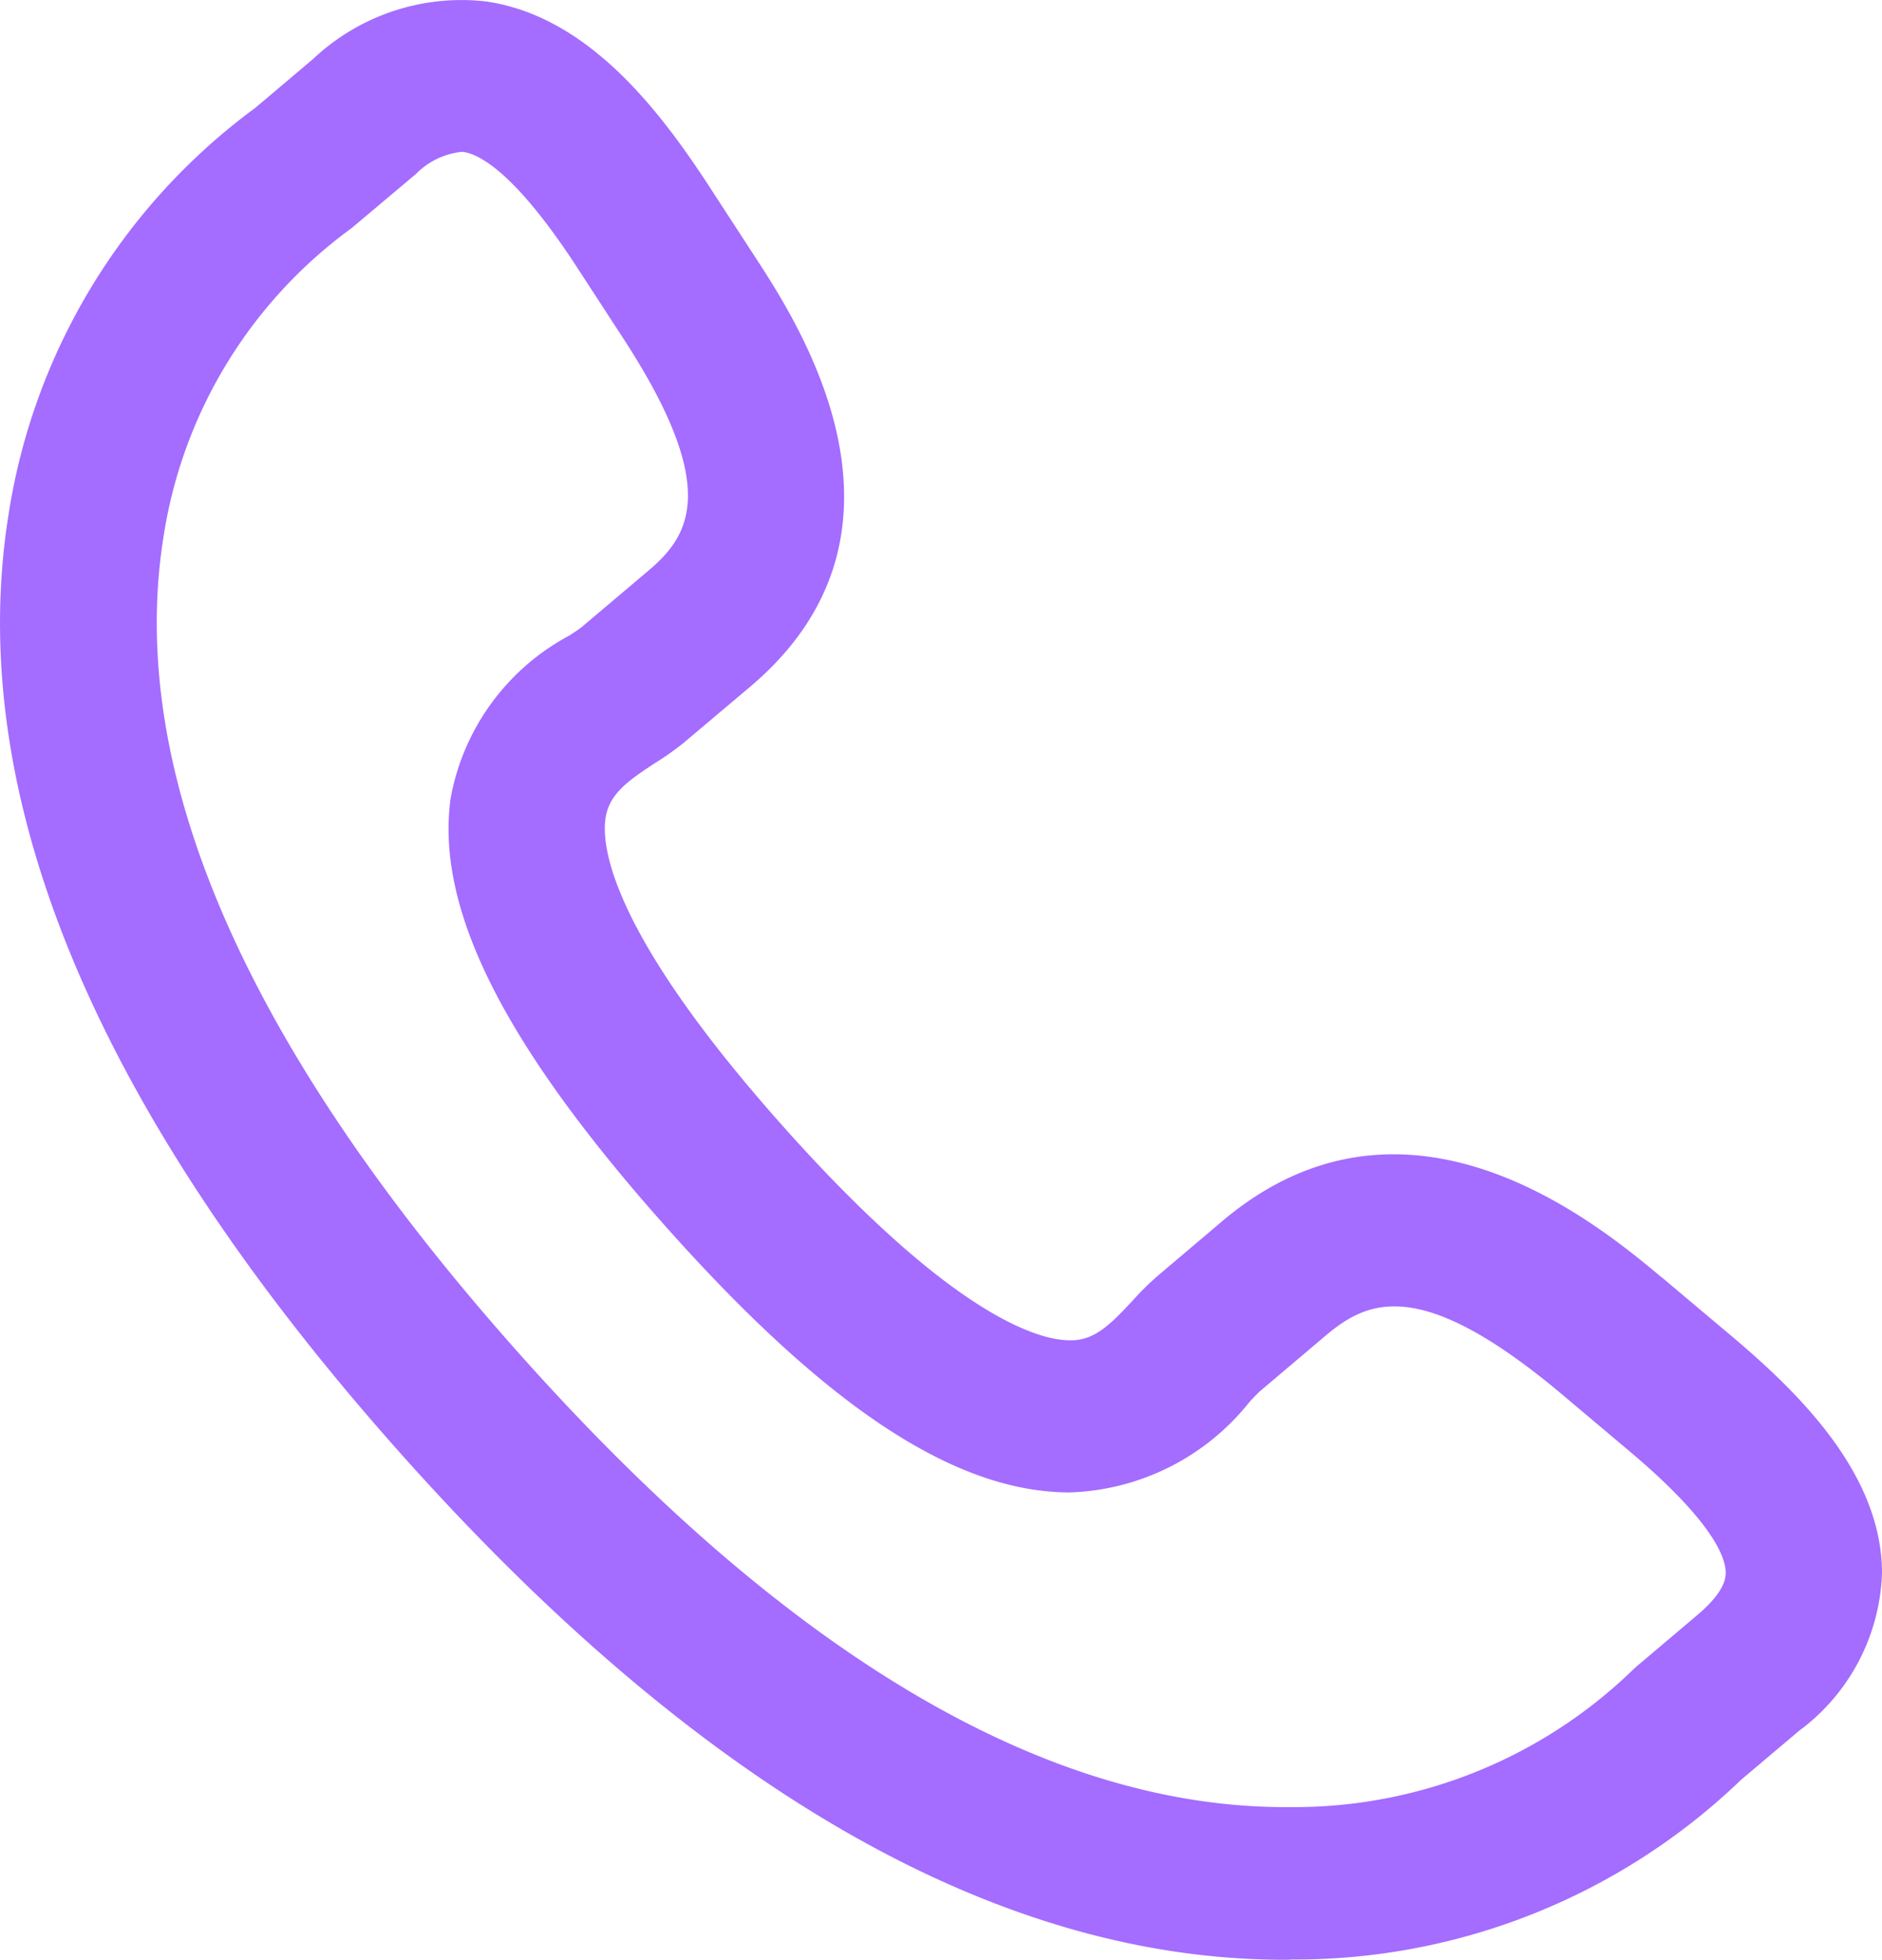
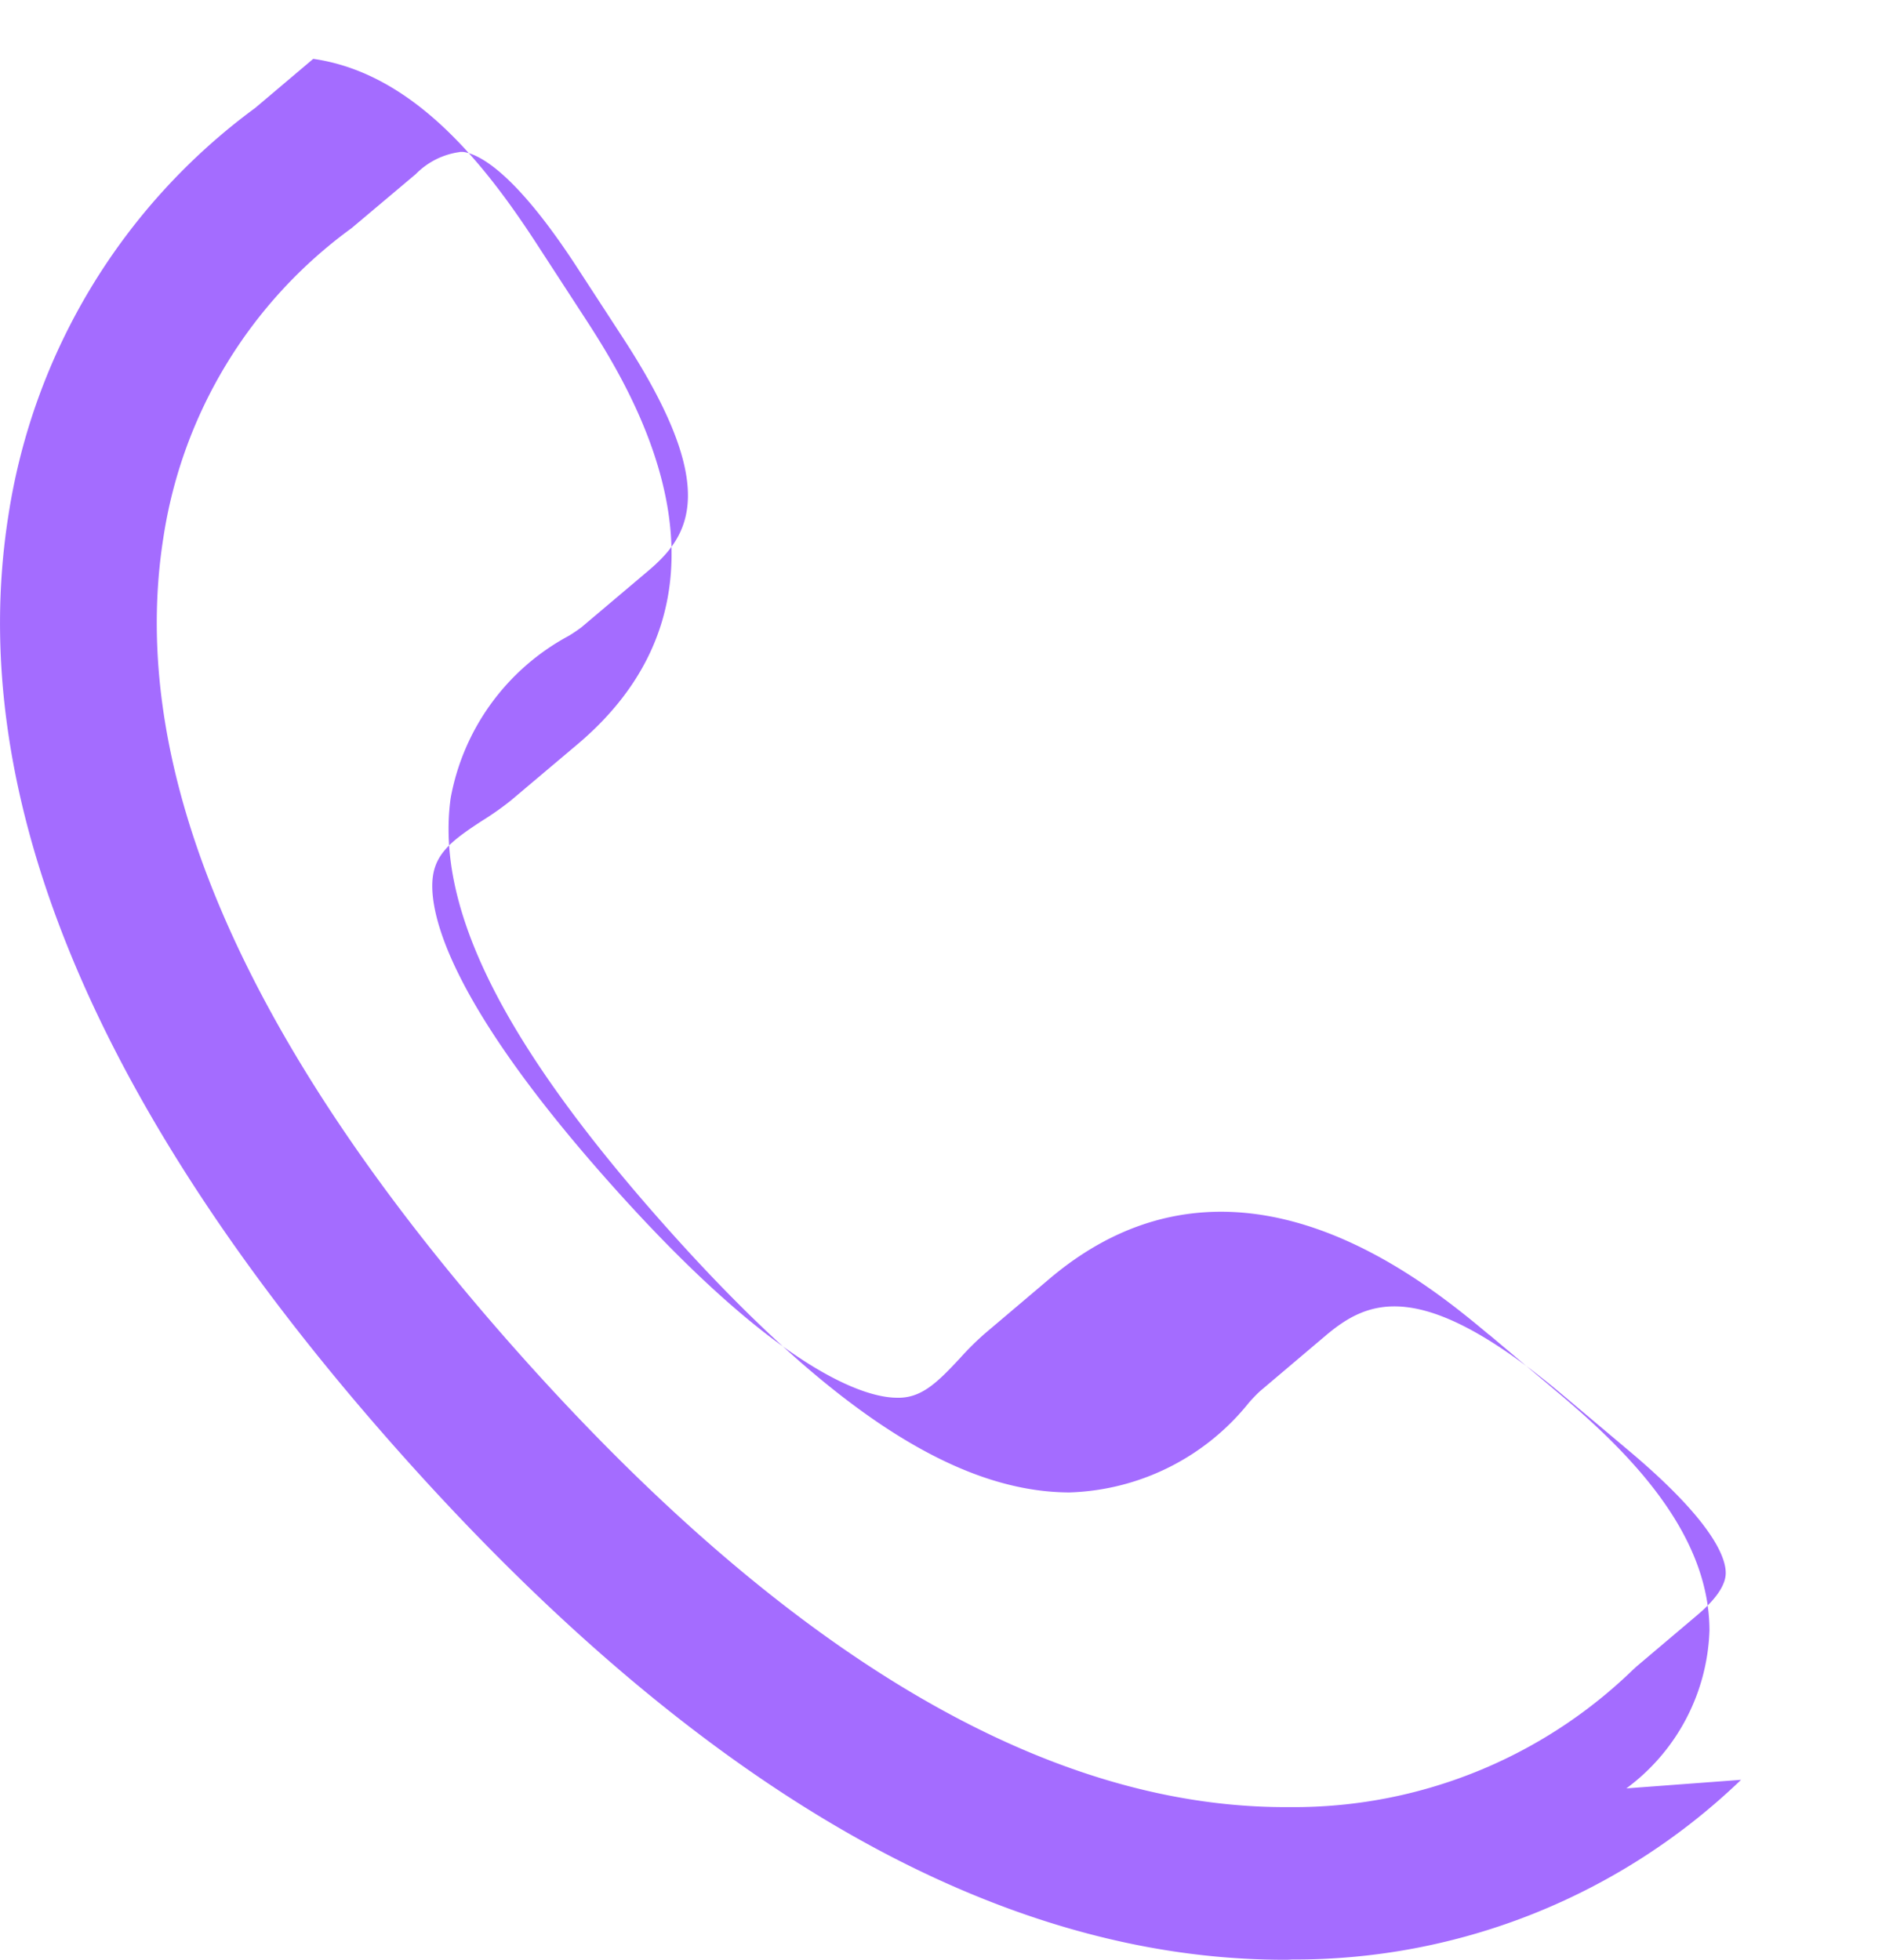
<svg xmlns="http://www.w3.org/2000/svg" width="132.26" height="137.745" viewBox="0 0 132.26 137.745">
-   <path id="Path_21486" data-name="Path 21486" d="M404.9,146.766c-20.218,0-41.2-12.045-62.3-35.81-21.254-23.936-30.464-46.02-27.369-65.679A43.773,43.773,0,0,1,332.59,16.6l4.068-3.442a15.191,15.191,0,0,1,12.125-4.037c7.007,1,11.984,7.333,15.536,12.745l3.367,5.178c3.115,4.778,12.6,19.334-.333,30.255l-4.685,3.952a20.194,20.194,0,0,1-1.984,1.4c-2.013,1.312-3.257,2.229-3.491,3.927-.276,1.973.389,8.016,12.428,21.547s18.091,15.074,20.133,15.1c1.742.069,2.863-1.042,4.484-2.783a20.4,20.4,0,0,1,1.728-1.714l4.638-3.93c12.982-10.9,26.4.314,30.809,4h.013l4.732,3.985c4.99,4.18,10.733,9.874,10.747,16.79a14.374,14.374,0,0,1-5.84,11.111L437,134.119a45.206,45.206,0,0,1-31.565,12.629,5.341,5.341,0,0,1-.537.018M346.952,19.709a5.322,5.322,0,0,0-3.087,1.549l-4.513,3.8a33.02,33.02,0,0,0-13.228,21.77c-2.593,16.457,5.754,35.65,24.8,57.1,18.918,21.307,37.1,32.109,54.042,32.109h.427a34.2,34.2,0,0,0,24-9.645l.275-.251,4.214-3.566c1.36-1.144,2.044-2.149,2.041-3,0-1.08-.9-3.643-6.922-8.686l-4.739-3.993c-9.817-8.193-13.5-6.479-16.433-4.018l-4.638,3.927a11,11,0,0,0-.772.8,16.811,16.811,0,0,1-12.591,6.313h-.17c-8.017-.088-17.017-6.063-28.329-18.8s-16.088-22.255-15.013-30a16.256,16.256,0,0,1,8.3-11.406,10.521,10.521,0,0,0,.9-.609l4.649-3.93c2.921-2.466,5.192-5.765-1.75-16.416L355.059,27.6c-4.271-6.506-6.749-7.738-7.843-7.9a1.983,1.983,0,0,0-.267,0Z" transform="translate(-314.645 -9.021)" fill="#a46cff" />
+   <path id="Path_21486" data-name="Path 21486" d="M404.9,146.766c-20.218,0-41.2-12.045-62.3-35.81-21.254-23.936-30.464-46.02-27.369-65.679A43.773,43.773,0,0,1,332.59,16.6l4.068-3.442c7.007,1,11.984,7.333,15.536,12.745l3.367,5.178c3.115,4.778,12.6,19.334-.333,30.255l-4.685,3.952a20.194,20.194,0,0,1-1.984,1.4c-2.013,1.312-3.257,2.229-3.491,3.927-.276,1.973.389,8.016,12.428,21.547s18.091,15.074,20.133,15.1c1.742.069,2.863-1.042,4.484-2.783a20.4,20.4,0,0,1,1.728-1.714l4.638-3.93c12.982-10.9,26.4.314,30.809,4h.013l4.732,3.985c4.99,4.18,10.733,9.874,10.747,16.79a14.374,14.374,0,0,1-5.84,11.111L437,134.119a45.206,45.206,0,0,1-31.565,12.629,5.341,5.341,0,0,1-.537.018M346.952,19.709a5.322,5.322,0,0,0-3.087,1.549l-4.513,3.8a33.02,33.02,0,0,0-13.228,21.77c-2.593,16.457,5.754,35.65,24.8,57.1,18.918,21.307,37.1,32.109,54.042,32.109h.427a34.2,34.2,0,0,0,24-9.645l.275-.251,4.214-3.566c1.36-1.144,2.044-2.149,2.041-3,0-1.08-.9-3.643-6.922-8.686l-4.739-3.993c-9.817-8.193-13.5-6.479-16.433-4.018l-4.638,3.927a11,11,0,0,0-.772.8,16.811,16.811,0,0,1-12.591,6.313h-.17c-8.017-.088-17.017-6.063-28.329-18.8s-16.088-22.255-15.013-30a16.256,16.256,0,0,1,8.3-11.406,10.521,10.521,0,0,0,.9-.609l4.649-3.93c2.921-2.466,5.192-5.765-1.75-16.416L355.059,27.6c-4.271-6.506-6.749-7.738-7.843-7.9a1.983,1.983,0,0,0-.267,0Z" transform="translate(-314.645 -9.021)" fill="#a46cff" />
</svg>